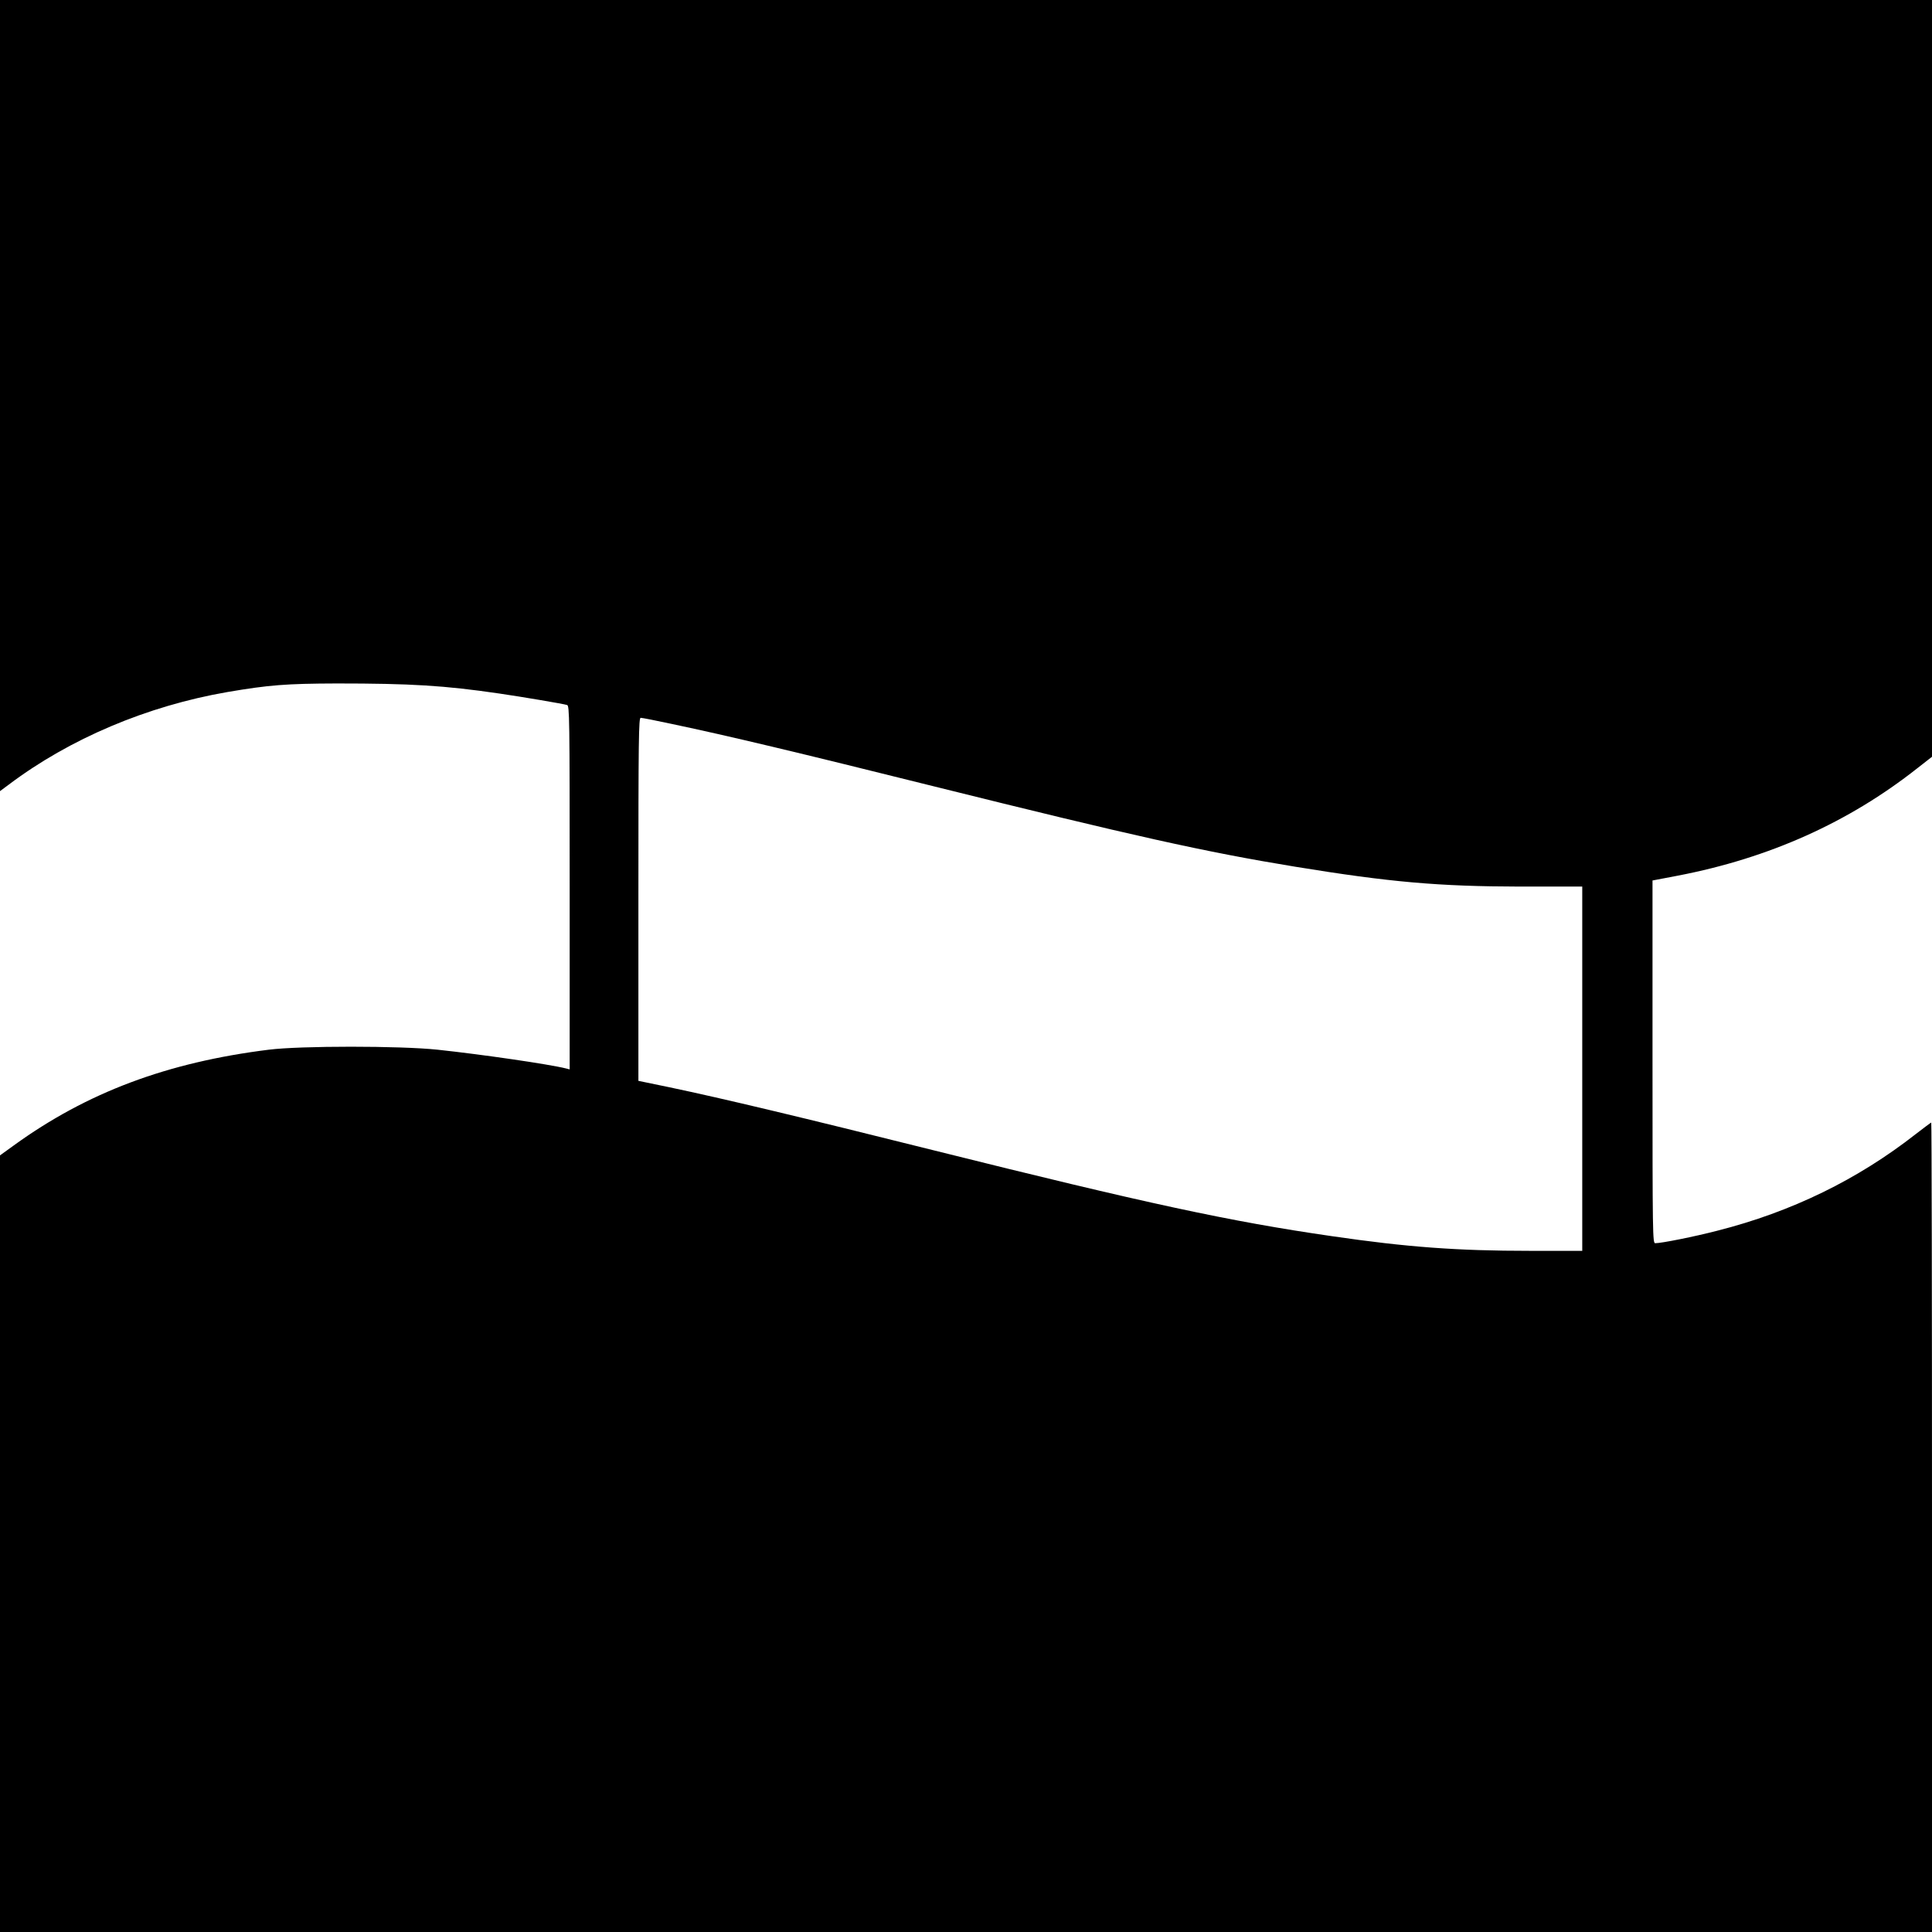
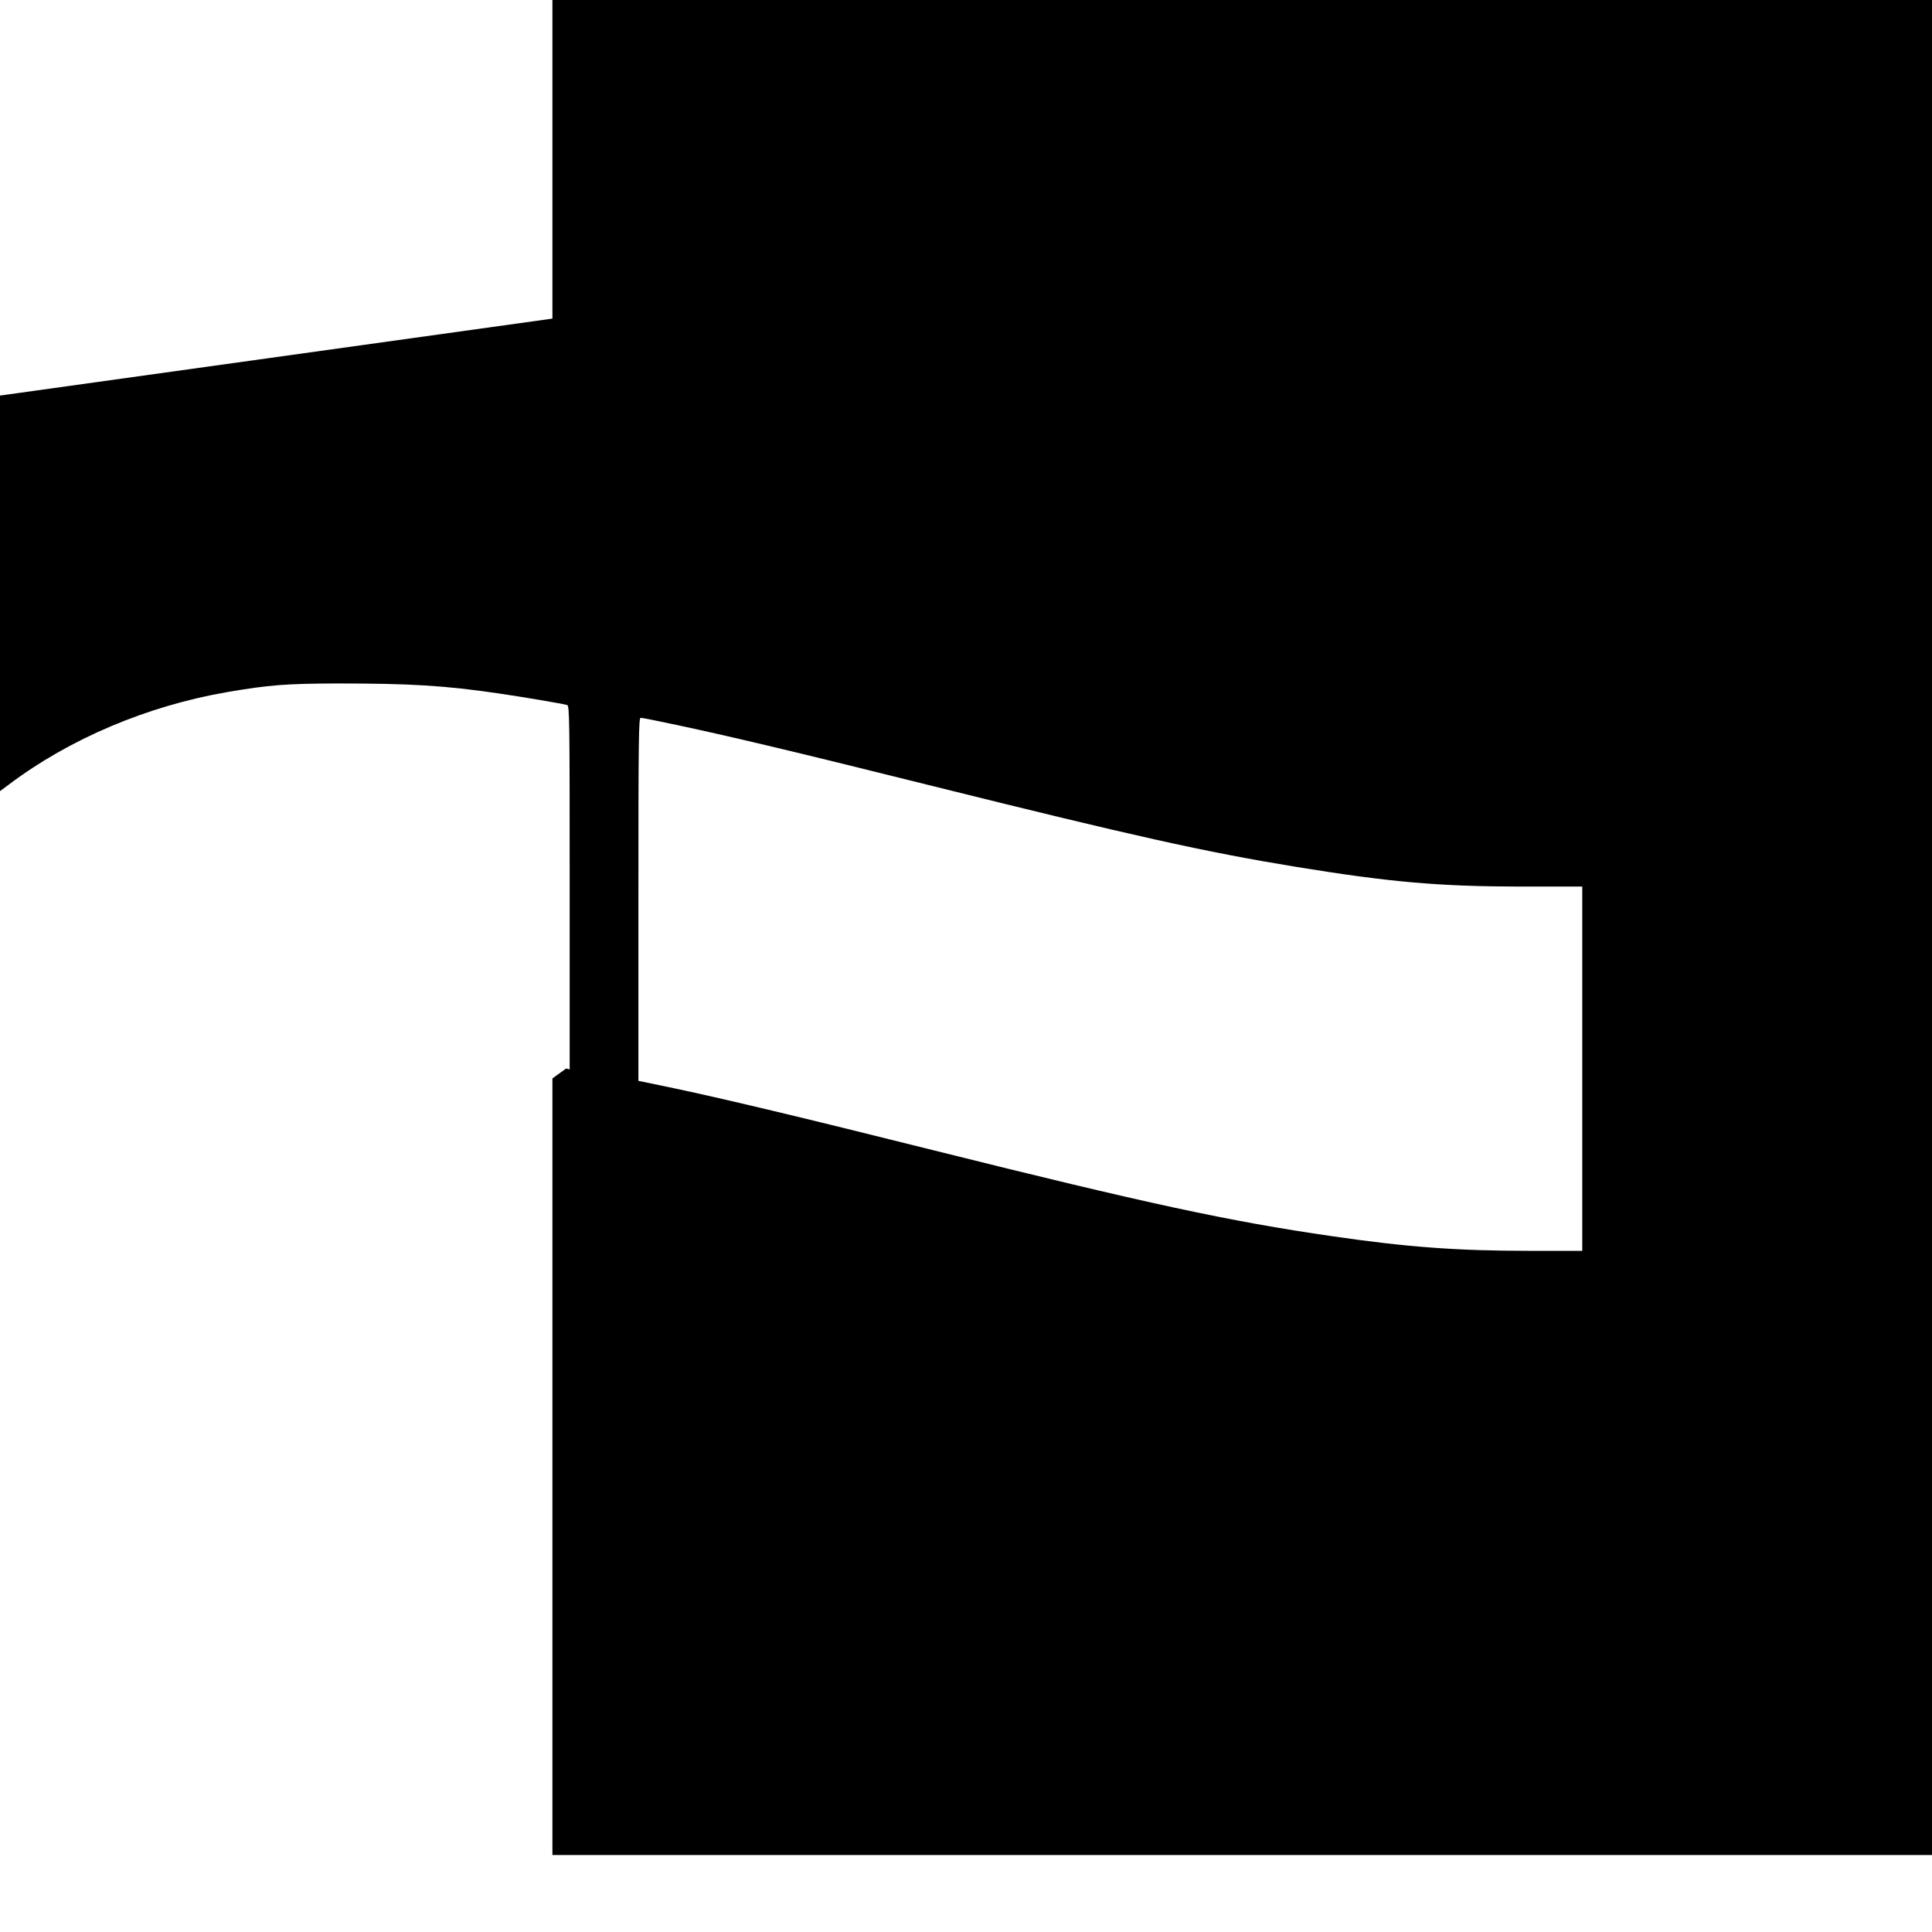
<svg xmlns="http://www.w3.org/2000/svg" version="1.0" width="1265pt" height="1265pt" viewBox="0 0 1265 1265" preserveAspectRatio="xMidYMid meet">
  <g transform="translate(0,1265) scale(0.1,-0.1)" fill="#000000" stroke="none">
-     <path d="M0 10060 l0 -2590 58 43 c398 300 905 515 1432 606 270 46 383 55 715 56 482 0 704 -13 1065 -66 151 -22 416 -67 443 -75 16 -5 17 -71 17 -1196 l0 -1190 -23 6 c-112 28 -552 92 -842 123 -246 26 -898 26 -1105 0 -666 -83 -1191 -280 -1670 -627 l-90 -65 0 -2542 0 -2543 6325 0 6325 0 0 2650 c0 1458 -2 2650 -5 2650 -2 0 -48 -34 -102 -76 -381 -298 -813 -509 -1298 -632 -150 -39 -366 -82 -407 -82 -17 0 -18 45 -18 1188 l0 1187 168 32 c596 115 1116 348 1566 703 l96 75 0 2478 0 2477 -6325 0 -6325 0 0 -2590z m4403 -2151 c370 -78 810 -183 1717 -409 1295 -322 1768 -428 2361 -525 618 -101 939 -129 1471 -130 l408 0 0 -1192 0 -1193 -344 0 c-474 0 -802 24 -1295 96 -665 96 -1209 213 -2611 563 -860 215 -1375 338 -1727 412 l-203 42 0 1189 c0 1061 2 1188 15 1188 9 0 102 -18 208 -41z" />
+     <path d="M0 10060 l0 -2590 58 43 c398 300 905 515 1432 606 270 46 383 55 715 56 482 0 704 -13 1065 -66 151 -22 416 -67 443 -75 16 -5 17 -71 17 -1196 l0 -1190 -23 6 l-90 -65 0 -2542 0 -2543 6325 0 6325 0 0 2650 c0 1458 -2 2650 -5 2650 -2 0 -48 -34 -102 -76 -381 -298 -813 -509 -1298 -632 -150 -39 -366 -82 -407 -82 -17 0 -18 45 -18 1188 l0 1187 168 32 c596 115 1116 348 1566 703 l96 75 0 2478 0 2477 -6325 0 -6325 0 0 -2590z m4403 -2151 c370 -78 810 -183 1717 -409 1295 -322 1768 -428 2361 -525 618 -101 939 -129 1471 -130 l408 0 0 -1192 0 -1193 -344 0 c-474 0 -802 24 -1295 96 -665 96 -1209 213 -2611 563 -860 215 -1375 338 -1727 412 l-203 42 0 1189 c0 1061 2 1188 15 1188 9 0 102 -18 208 -41z" />
  </g>
</svg>